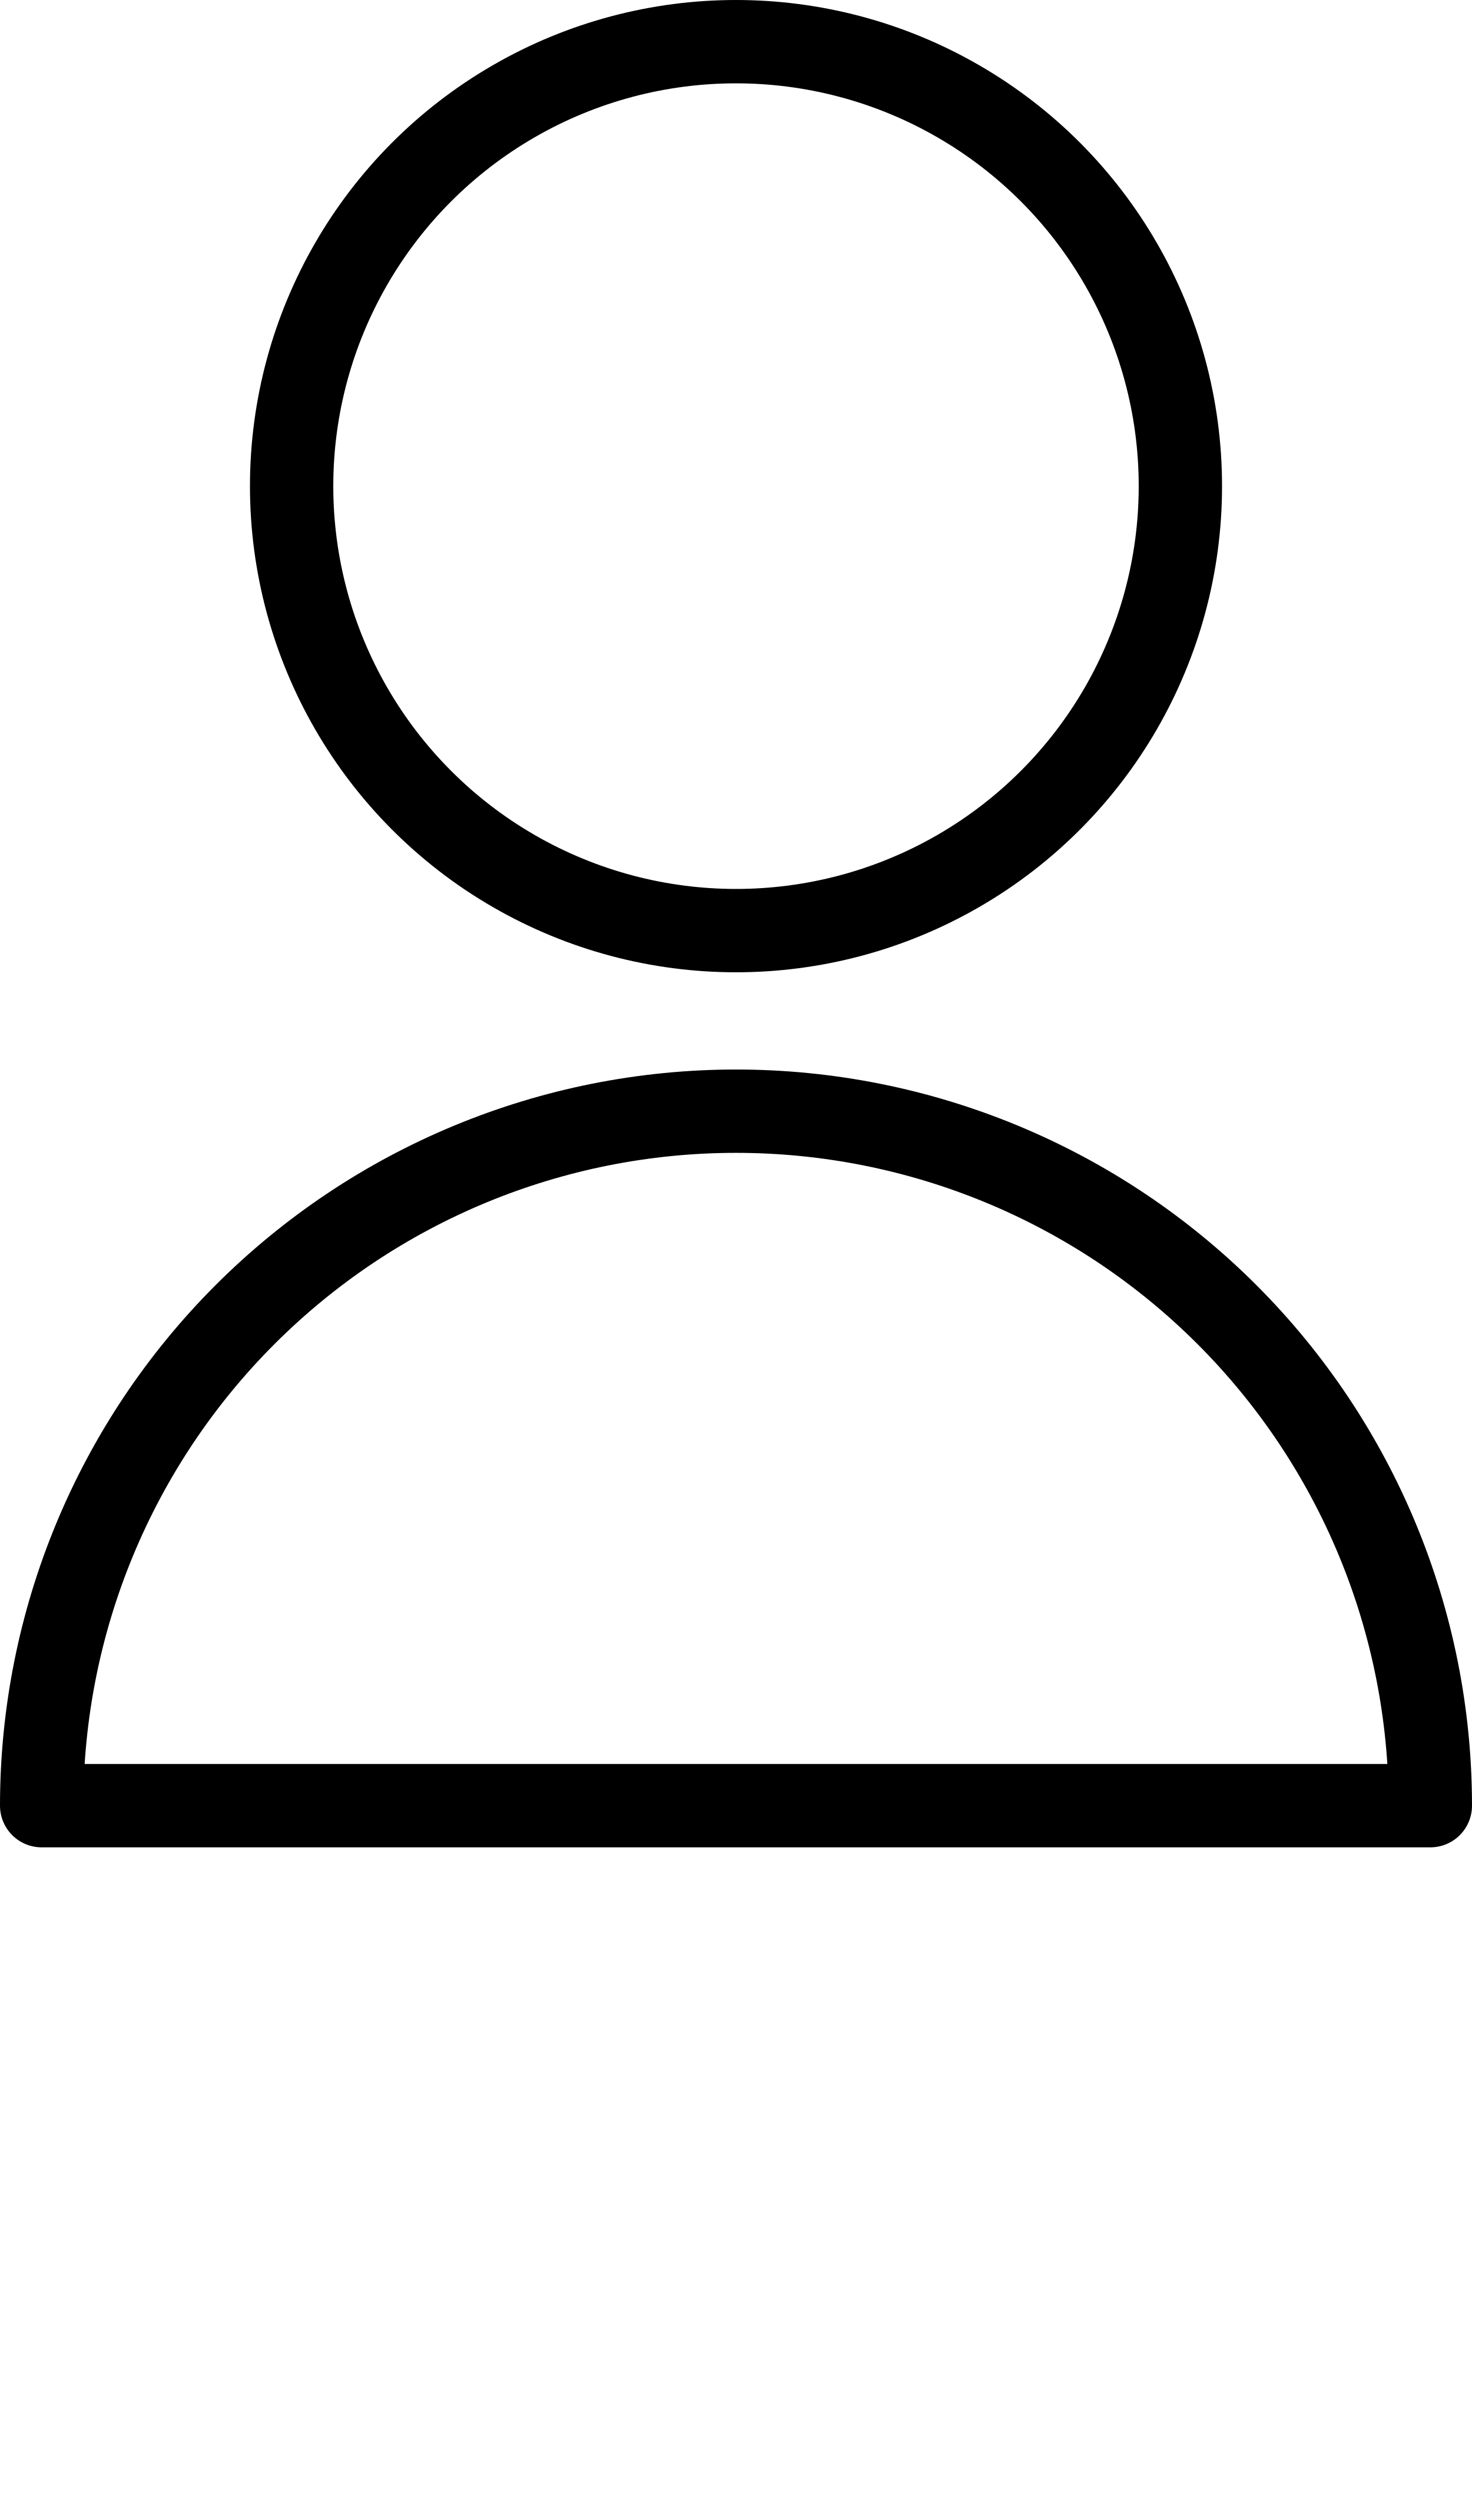
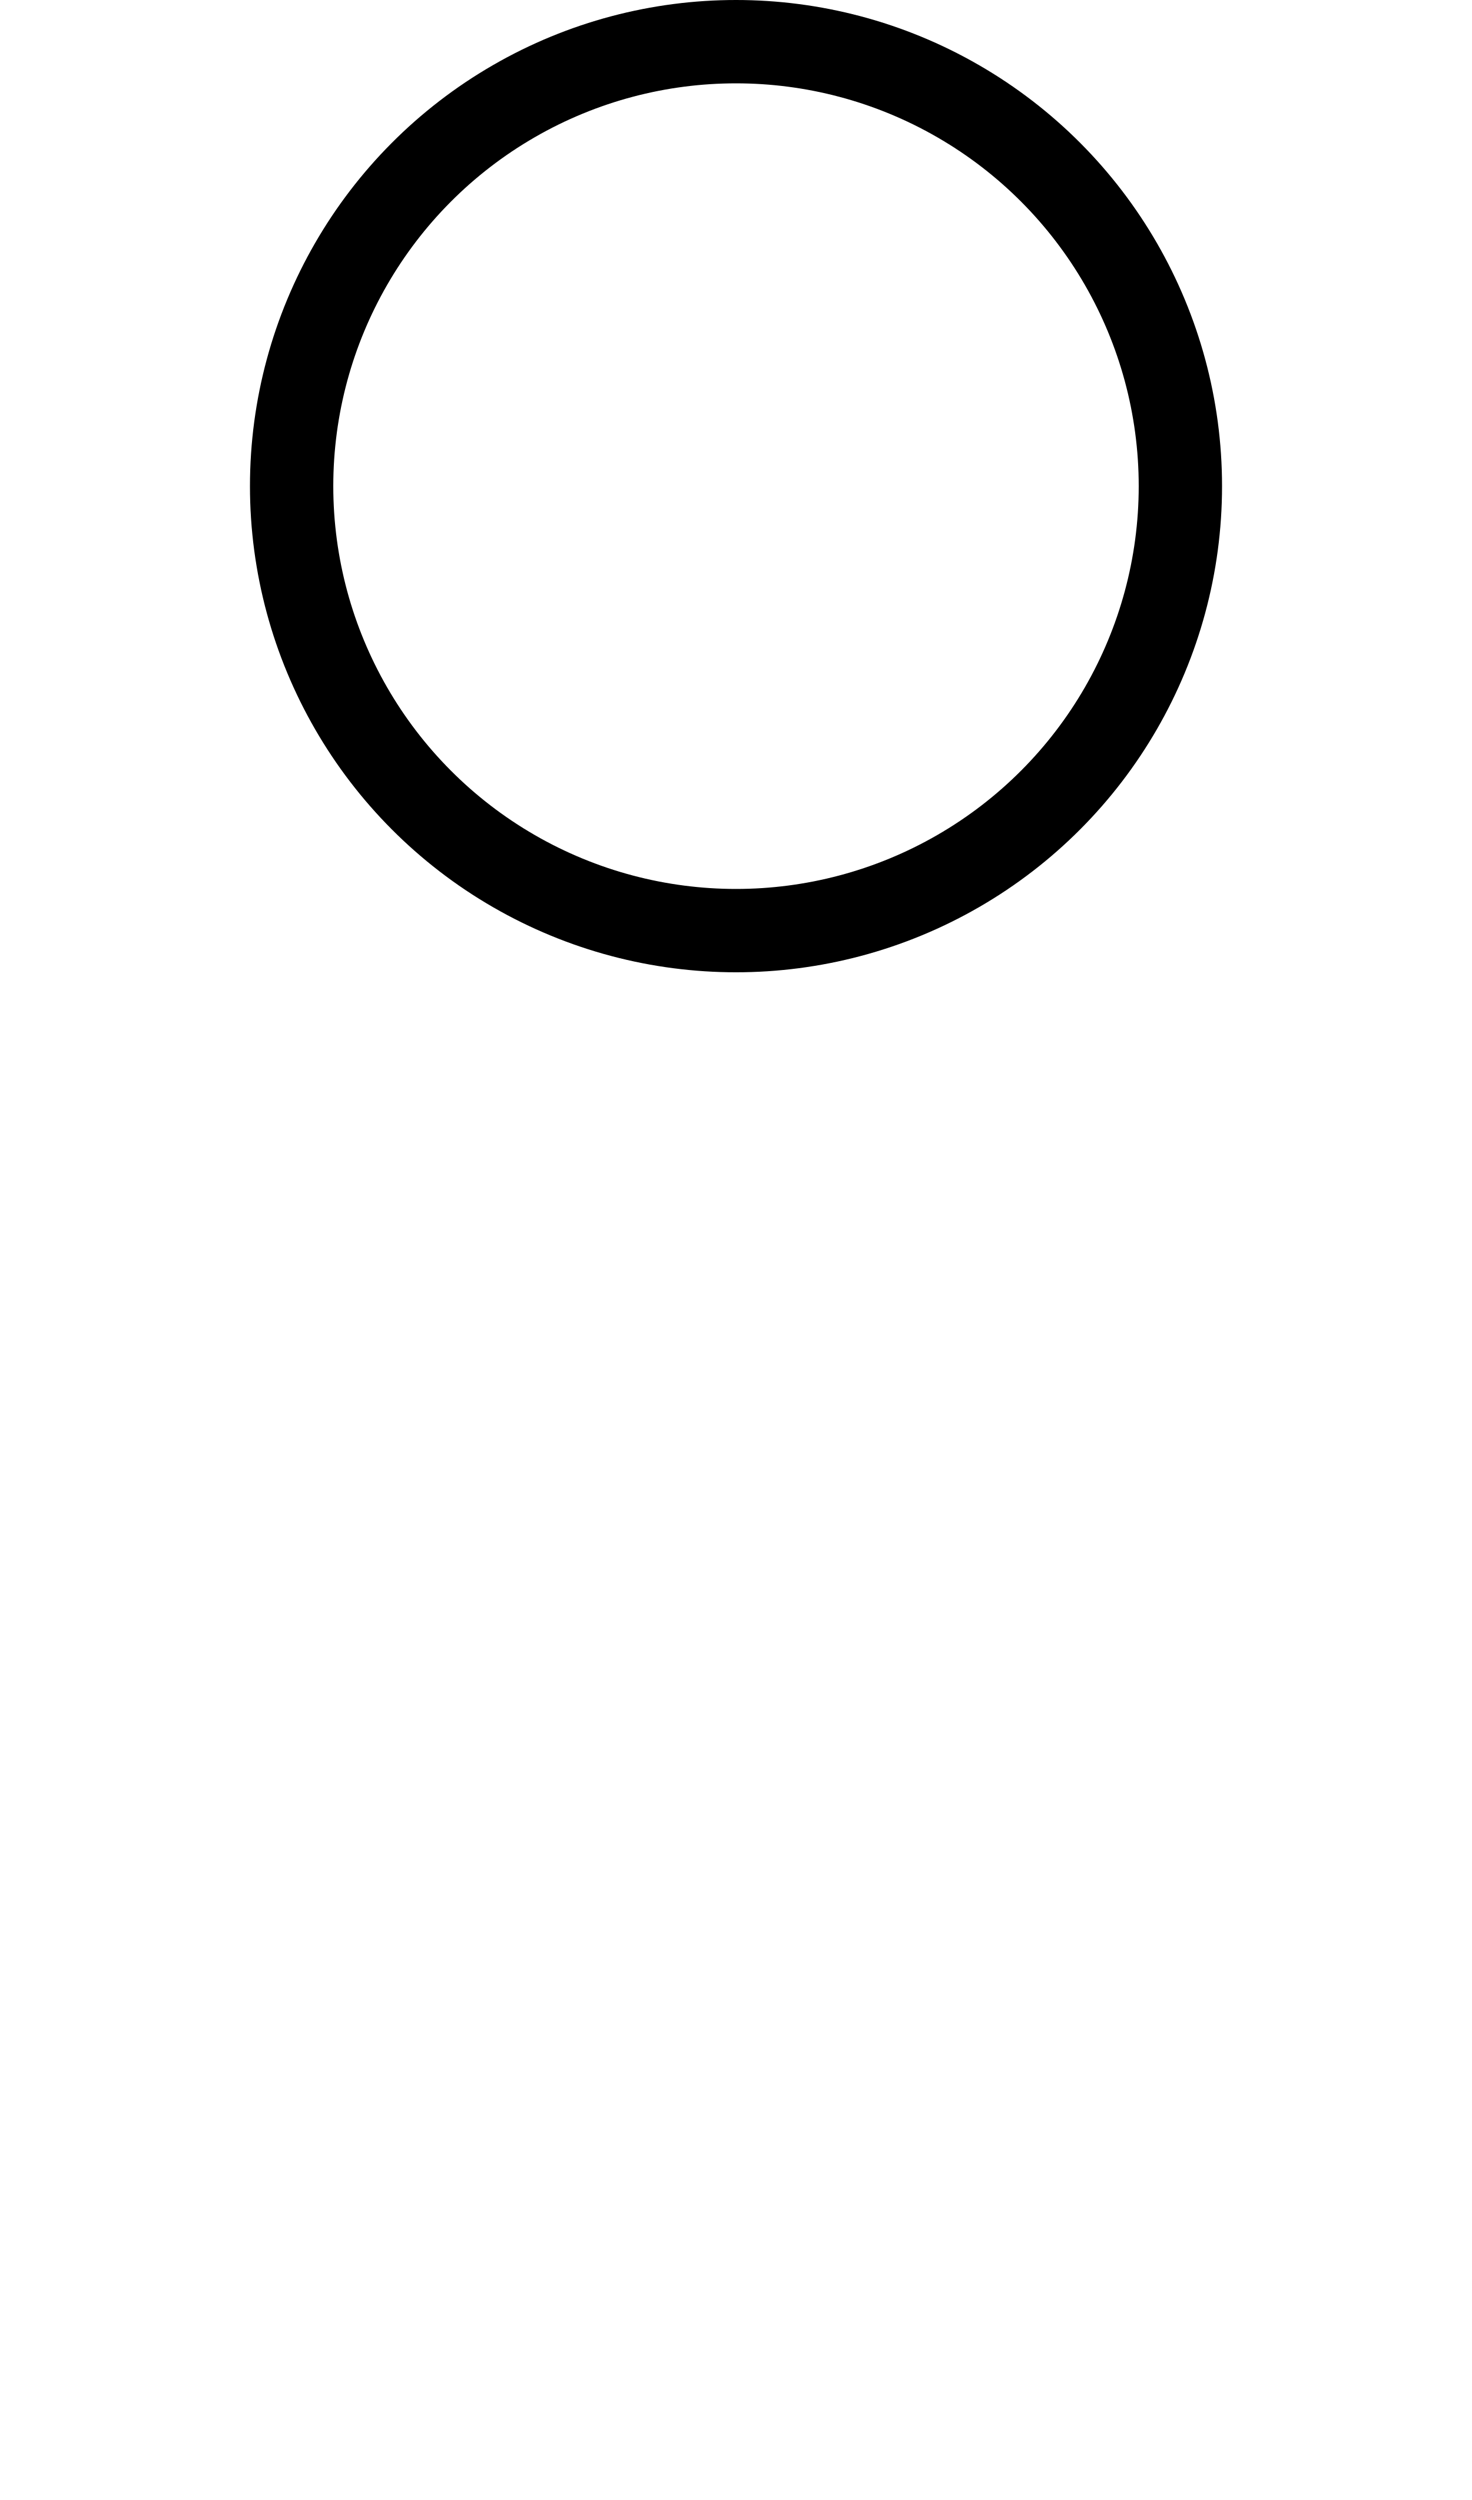
<svg xmlns="http://www.w3.org/2000/svg" width="106" height="180" viewBox="0 0 106 180" fill="none">
  <circle cx="53" cy="35" r="32" stroke="black" stroke-width="6" stroke-linejoin="round" />
-   <path d="M103 130C103 116.739 97.732 104.021 88.355 94.645C78.978 85.268 66.261 80 53 80C39.739 80 27.021 85.268 17.645 94.645C8.268 104.021 3 116.739 3 130L53 130H103Z" stroke="black" stroke-width="6" stroke-linejoin="round" />
</svg>